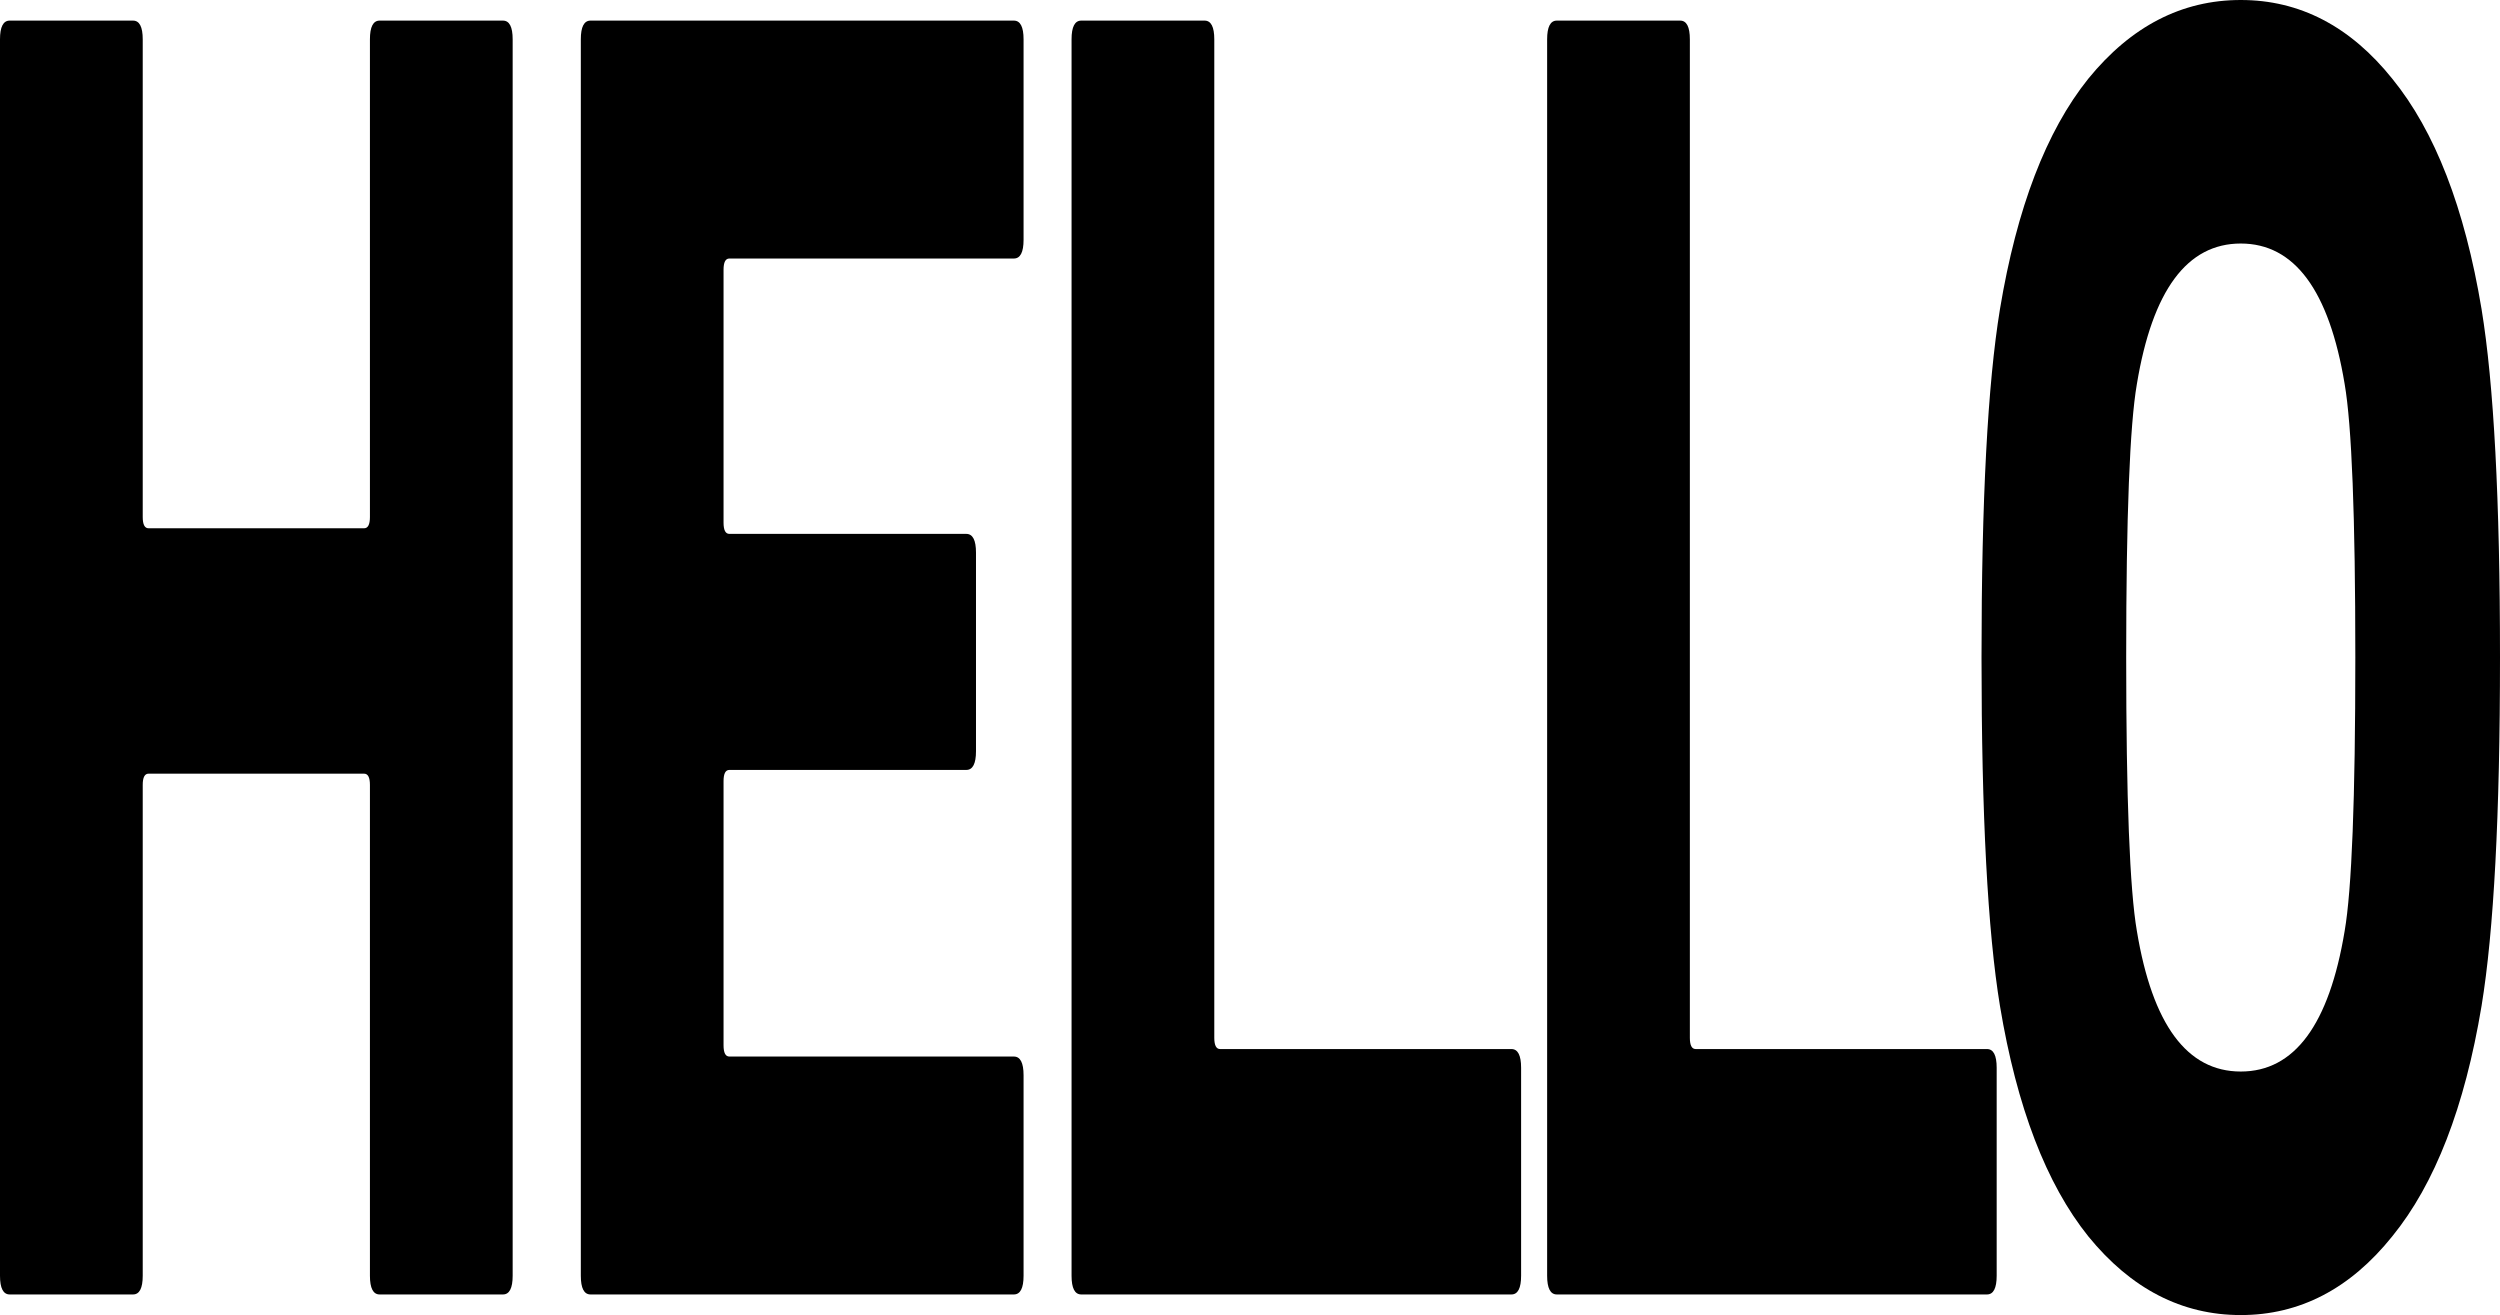
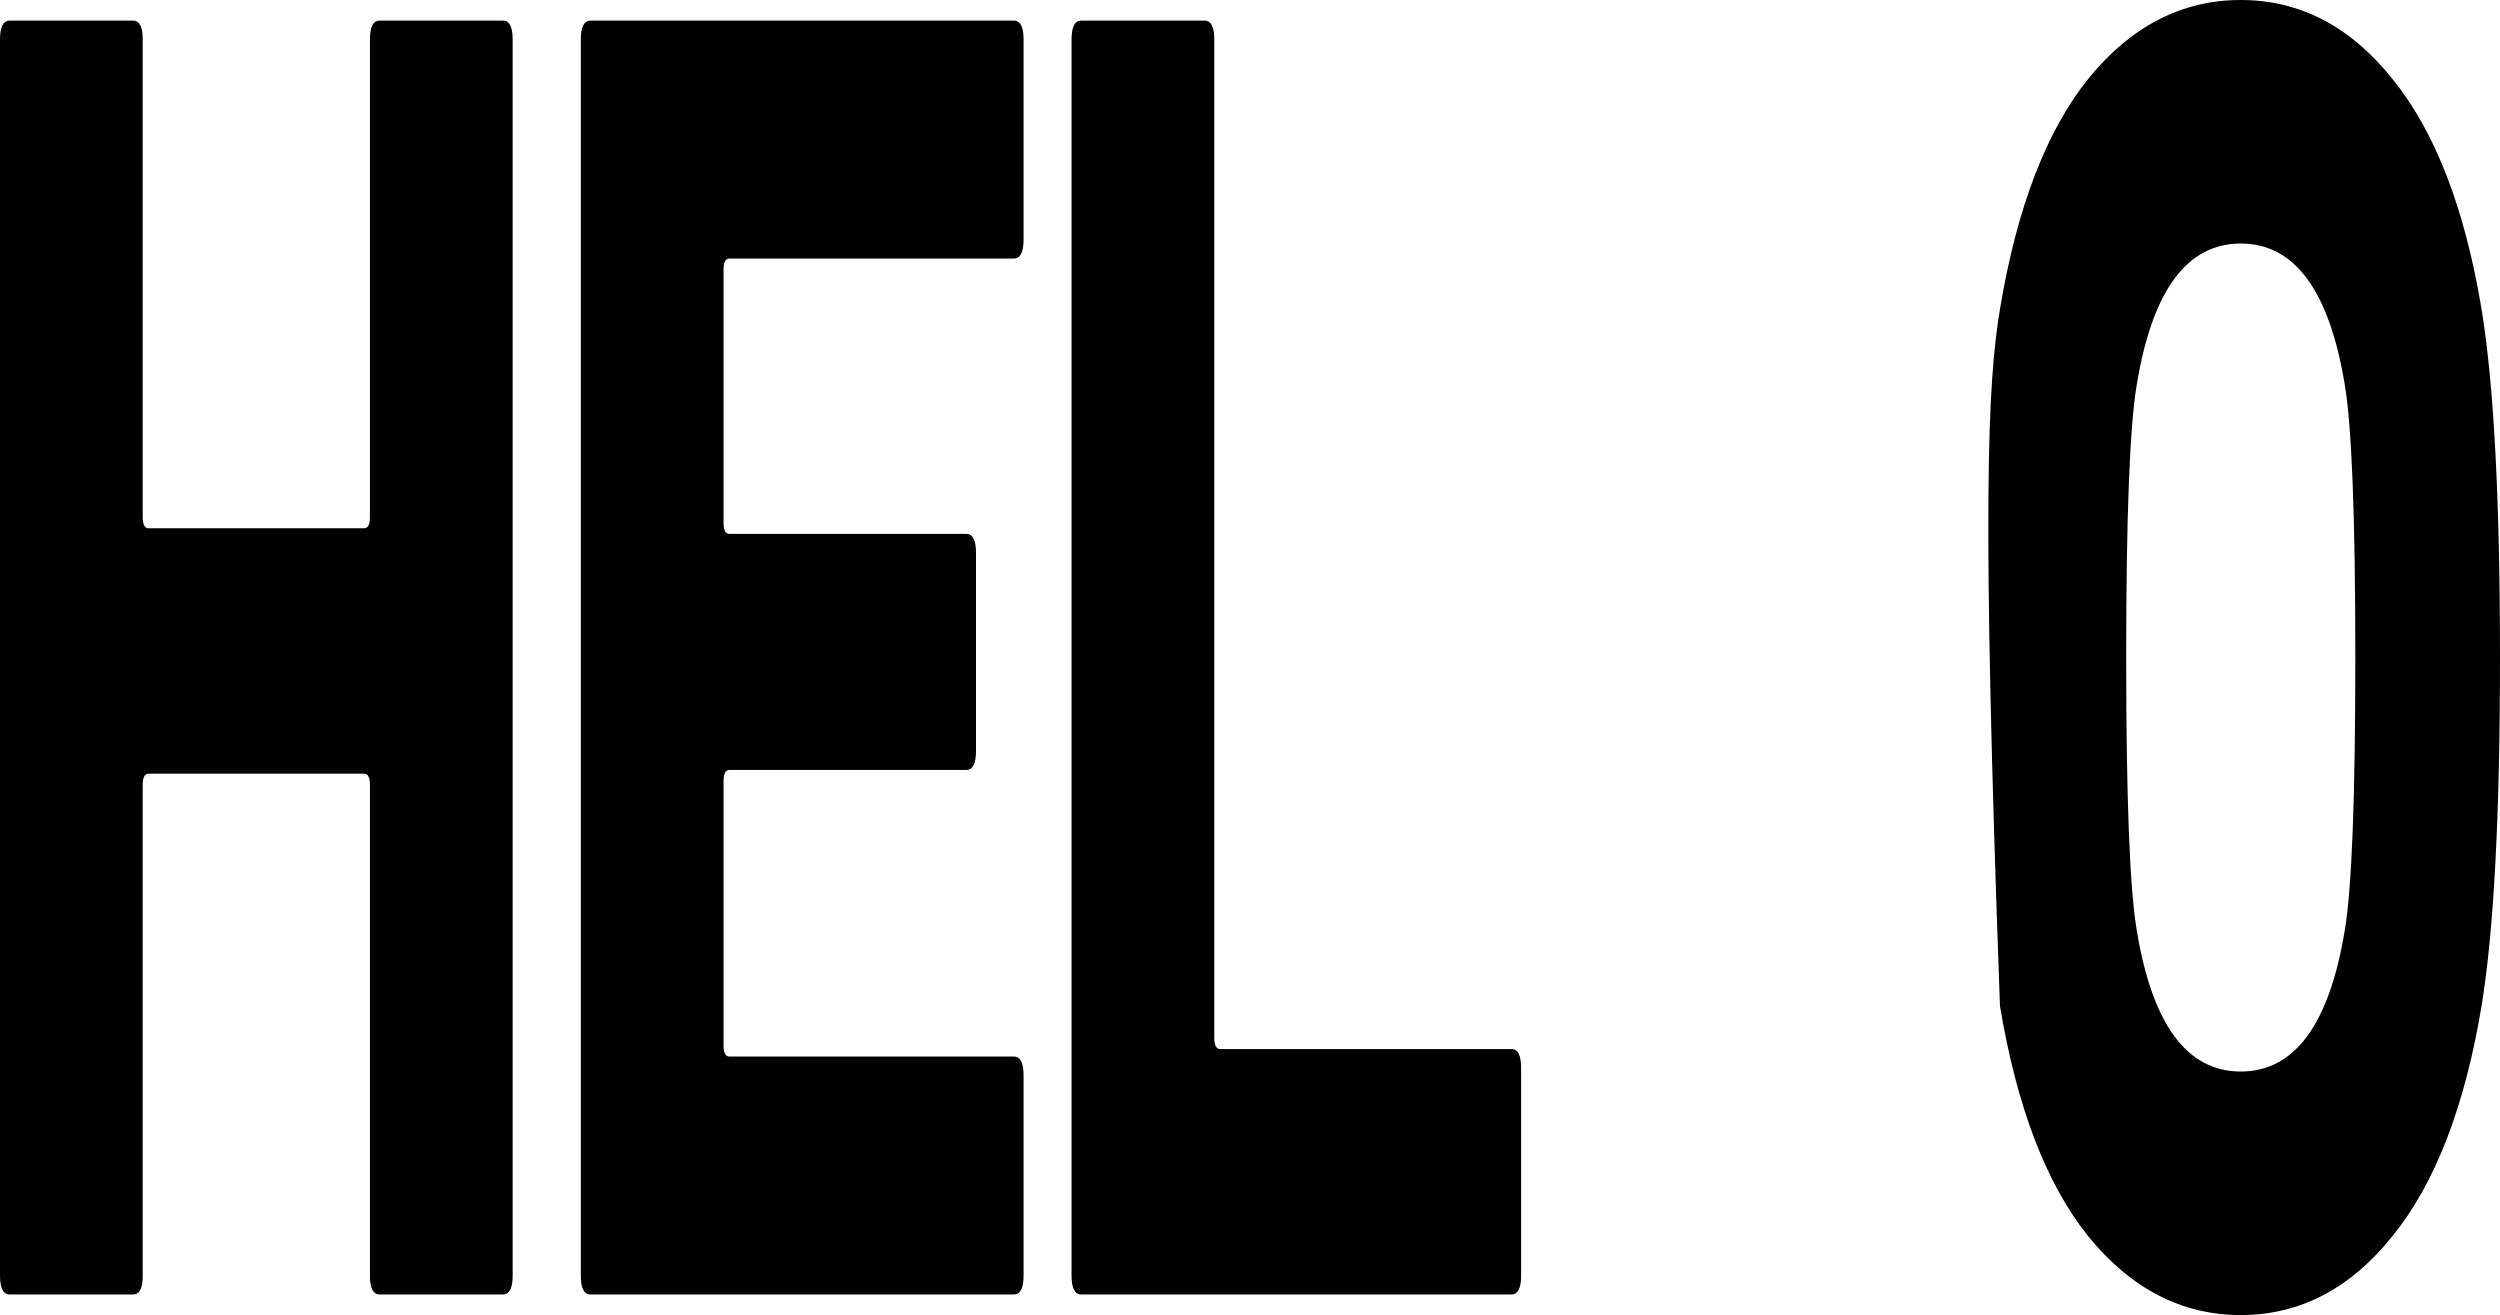
<svg xmlns="http://www.w3.org/2000/svg" fill="none" height="100%" overflow="visible" preserveAspectRatio="none" style="display: block;" viewBox="0 0 416.983 219.343" width="100%">
  <g id="HELLO">
-     <path d="M399.007 206.22C391.99 214.969 383.569 219.343 373.744 219.343C363.919 219.343 355.444 214.969 348.318 206.22C341.301 197.471 336.388 184.661 333.581 167.788C331.53 155.29 330.504 135.918 330.504 109.671C330.504 83.425 331.53 64.053 333.581 51.555C336.388 34.682 341.301 21.872 348.318 13.123C355.444 4.374 363.919 0 373.744 0C383.569 0 391.99 4.374 399.007 13.123C406.133 21.872 411.099 34.682 413.906 51.555C415.958 64.053 416.983 83.425 416.983 109.671C416.983 135.918 415.958 155.29 413.906 167.788C411.099 184.661 406.133 197.471 399.007 206.22ZM356.416 155.29C359.007 170.913 364.783 178.724 373.744 178.724C382.705 178.724 388.481 170.913 391.072 155.29C392.26 148.416 392.853 133.21 392.853 109.671C392.853 86.133 392.26 70.927 391.072 64.053C388.481 48.43 382.705 40.619 373.744 40.619C364.783 40.619 359.007 48.43 356.416 64.053C355.228 70.927 354.634 86.133 354.634 109.671C354.634 133.21 355.228 148.416 356.416 155.29Z" fill="black" id="Vector" />
-     <path d="M258.051 212.781V6.562C258.051 4.479 258.591 3.437 259.67 3.437H280.238C281.317 3.437 281.857 4.479 281.857 6.562V173.1C281.857 174.35 282.181 174.974 282.829 174.974H331.413C332.492 174.974 333.032 176.016 333.032 178.099V212.781C333.032 214.864 332.492 215.906 331.413 215.906H259.67C258.591 215.906 258.051 214.864 258.051 212.781Z" fill="black" id="Vector_2" />
+     <path d="M399.007 206.22C391.99 214.969 383.569 219.343 373.744 219.343C363.919 219.343 355.444 214.969 348.318 206.22C341.301 197.471 336.388 184.661 333.581 167.788C330.504 83.425 331.53 64.053 333.581 51.555C336.388 34.682 341.301 21.872 348.318 13.123C355.444 4.374 363.919 0 373.744 0C383.569 0 391.99 4.374 399.007 13.123C406.133 21.872 411.099 34.682 413.906 51.555C415.958 64.053 416.983 83.425 416.983 109.671C416.983 135.918 415.958 155.29 413.906 167.788C411.099 184.661 406.133 197.471 399.007 206.22ZM356.416 155.29C359.007 170.913 364.783 178.724 373.744 178.724C382.705 178.724 388.481 170.913 391.072 155.29C392.26 148.416 392.853 133.21 392.853 109.671C392.853 86.133 392.26 70.927 391.072 64.053C388.481 48.43 382.705 40.619 373.744 40.619C364.783 40.619 359.007 48.43 356.416 64.053C355.228 70.927 354.634 86.133 354.634 109.671C354.634 133.21 355.228 148.416 356.416 155.29Z" fill="black" id="Vector" />
    <path d="M178.729 212.781V6.562C178.729 4.479 179.269 3.437 180.348 3.437H200.916C201.995 3.437 202.535 4.479 202.535 6.562V173.1C202.535 174.35 202.859 174.974 203.507 174.974H252.091C253.17 174.974 253.71 176.016 253.71 178.099V212.781C253.71 214.864 253.17 215.906 252.091 215.906H180.348C179.269 215.906 178.729 214.864 178.729 212.781Z" fill="black" id="Vector_3" />
    <path d="M96.877 212.781V6.562C96.877 4.479 97.416 3.437 98.496 3.437H169.105C170.184 3.437 170.724 4.479 170.724 6.562V39.994C170.724 42.077 170.184 43.119 169.105 43.119H121.654C121.007 43.119 120.683 43.744 120.683 44.993V87.175C120.683 88.425 121.007 89.049 121.654 89.049H161.169C162.249 89.049 162.789 90.091 162.789 92.174V125.294C162.789 127.377 162.249 128.419 161.169 128.419H121.654C121.007 128.419 120.683 129.044 120.683 130.293V174.35C120.683 175.599 121.007 176.224 121.654 176.224H169.105C170.184 176.224 170.724 177.266 170.724 179.349V212.781C170.724 214.864 170.184 215.906 169.105 215.906H98.496C97.416 215.906 96.877 214.864 96.877 212.781Z" fill="black" id="Vector_4" />
    <path d="M4.19617e-05 212.781V6.562C4.19617e-05 4.479 0.54 3.437 1.619 3.437H22.187C23.266 3.437 23.806 4.479 23.806 6.562V86.237C23.806 87.487 24.13 88.112 24.778 88.112H60.73C61.378 88.112 61.702 87.487 61.702 86.237V6.562C61.702 4.479 62.241 3.437 63.321 3.437H83.888C84.968 3.437 85.508 4.479 85.508 6.562V212.781C85.508 214.864 84.968 215.906 83.888 215.906H63.321C62.241 215.906 61.702 214.864 61.702 212.781V130.918C61.702 129.669 61.378 129.044 60.73 129.044H24.778C24.13 129.044 23.806 129.669 23.806 130.918V212.781C23.806 214.864 23.266 215.906 22.187 215.906H1.619C0.54 215.906 4.19617e-05 214.864 4.19617e-05 212.781Z" fill="black" id="Vector_5" />
  </g>
</svg>